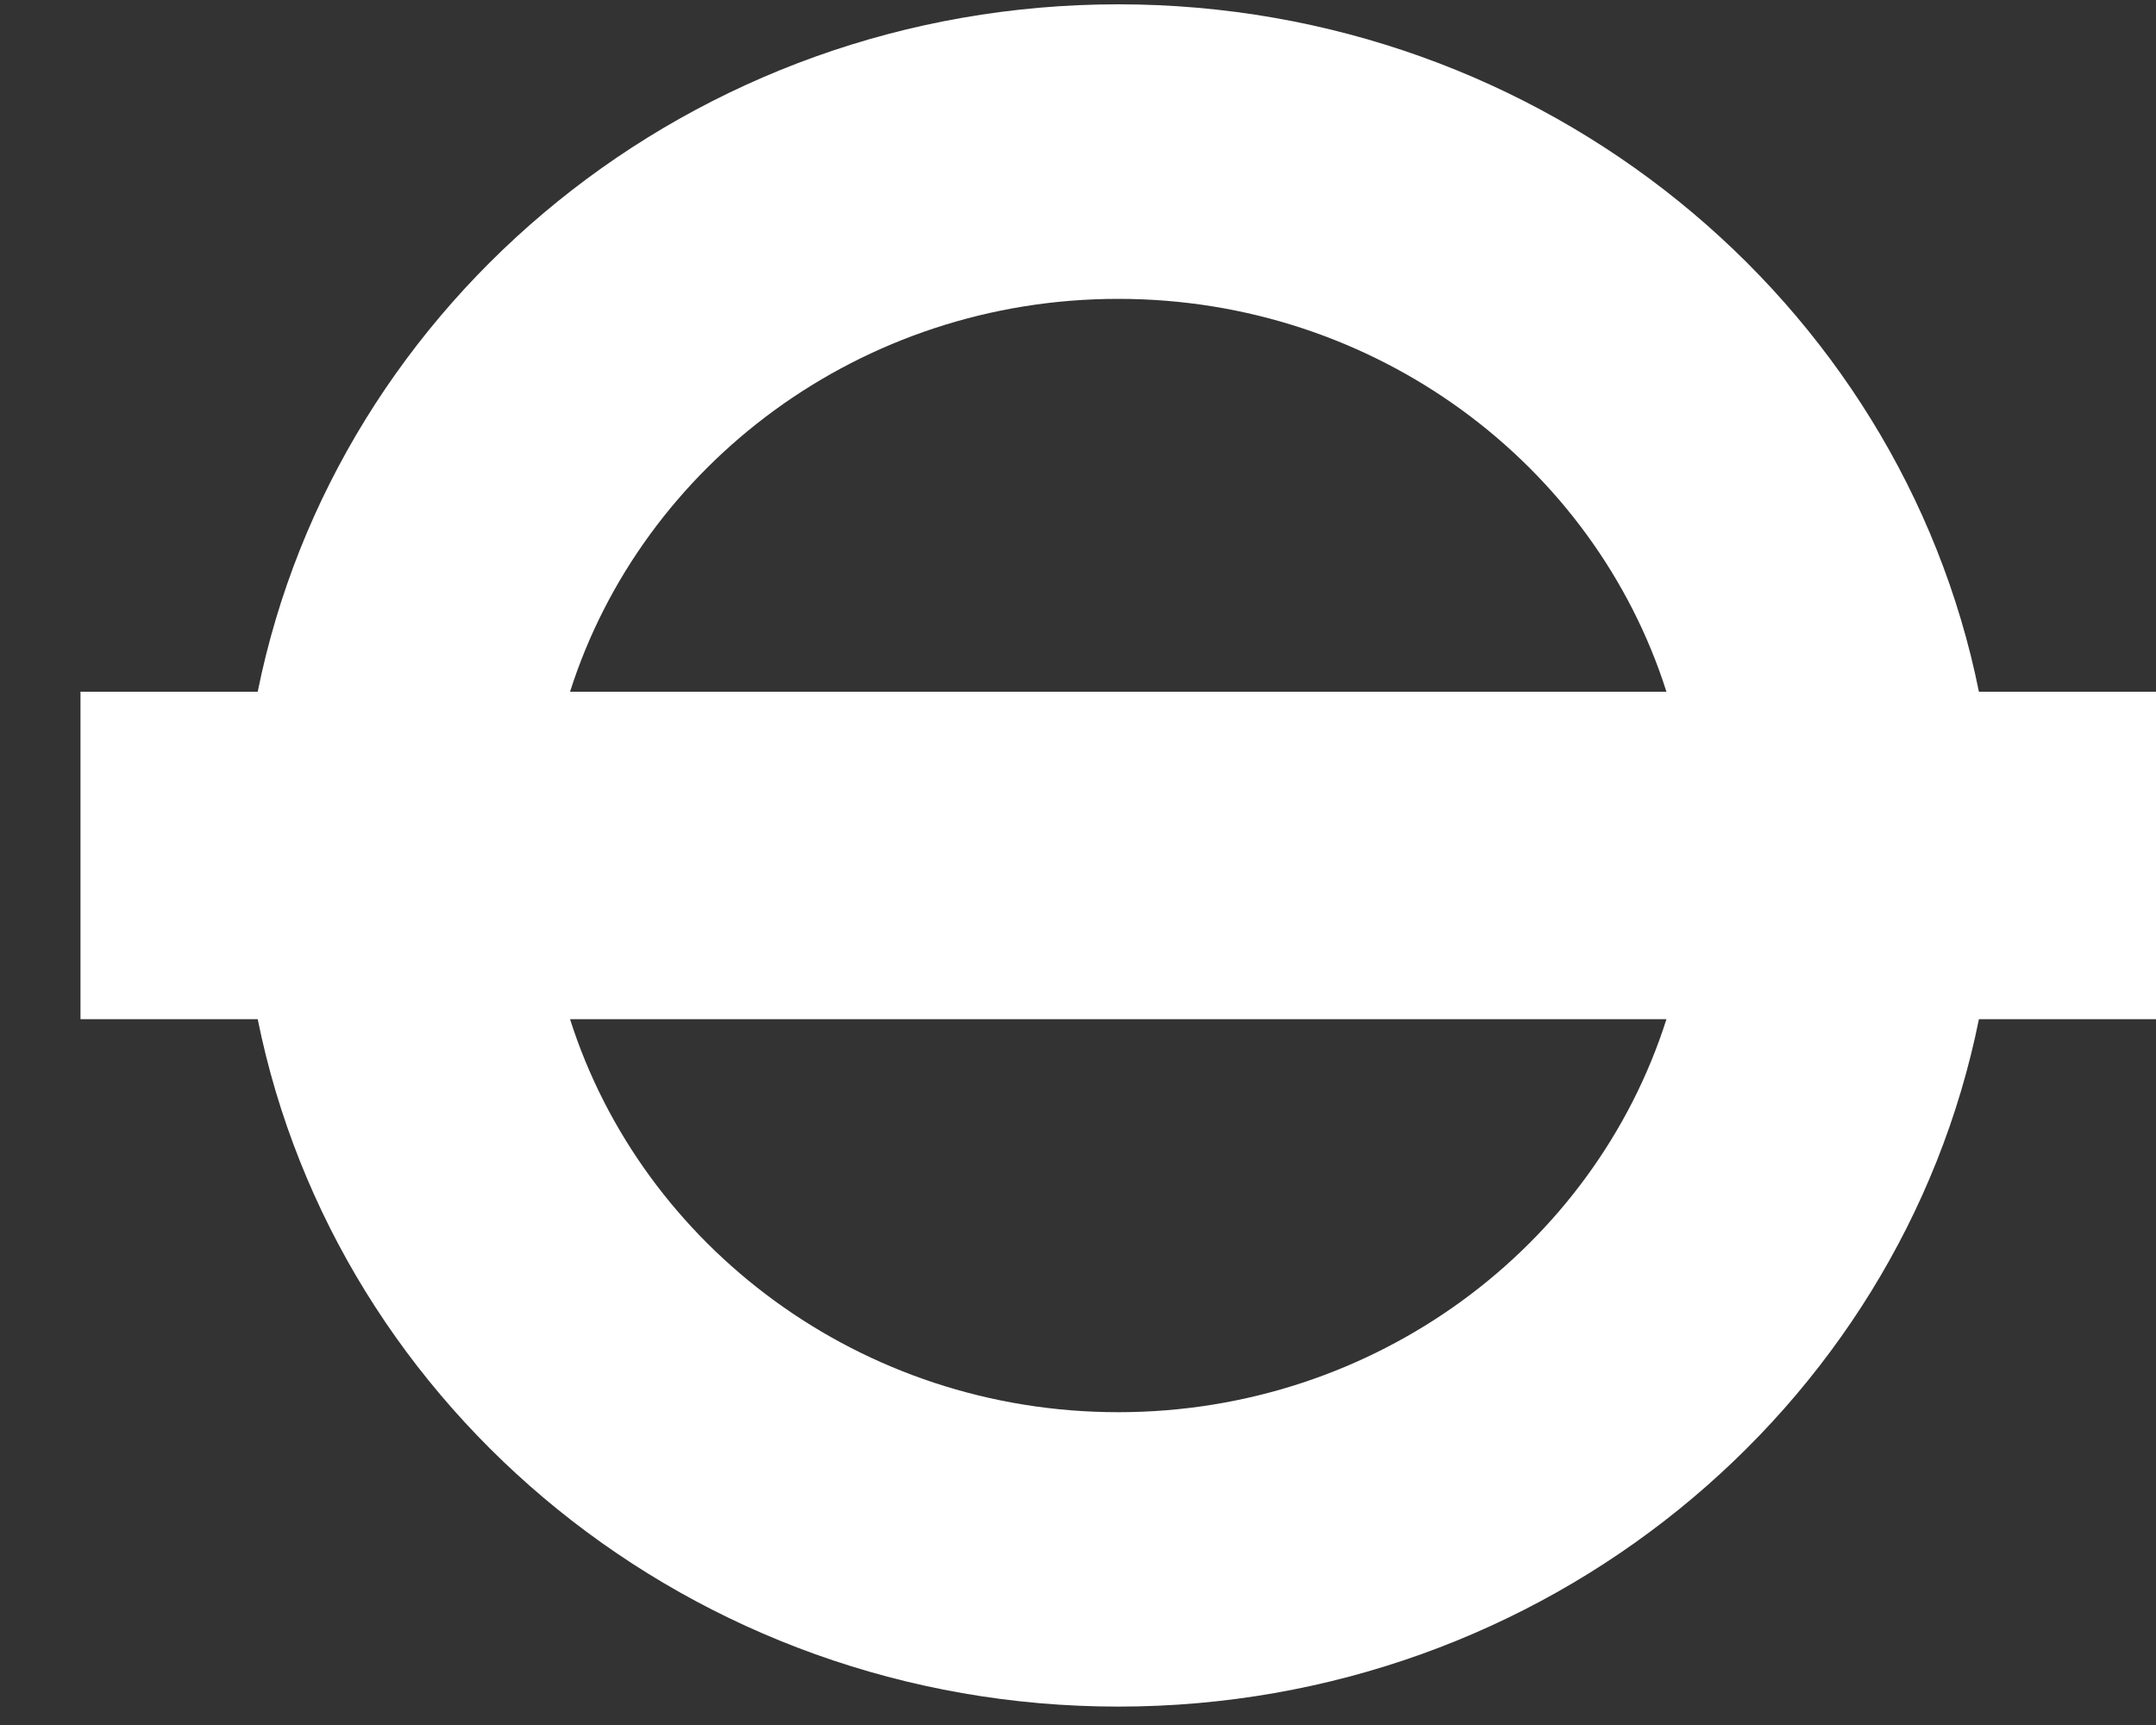
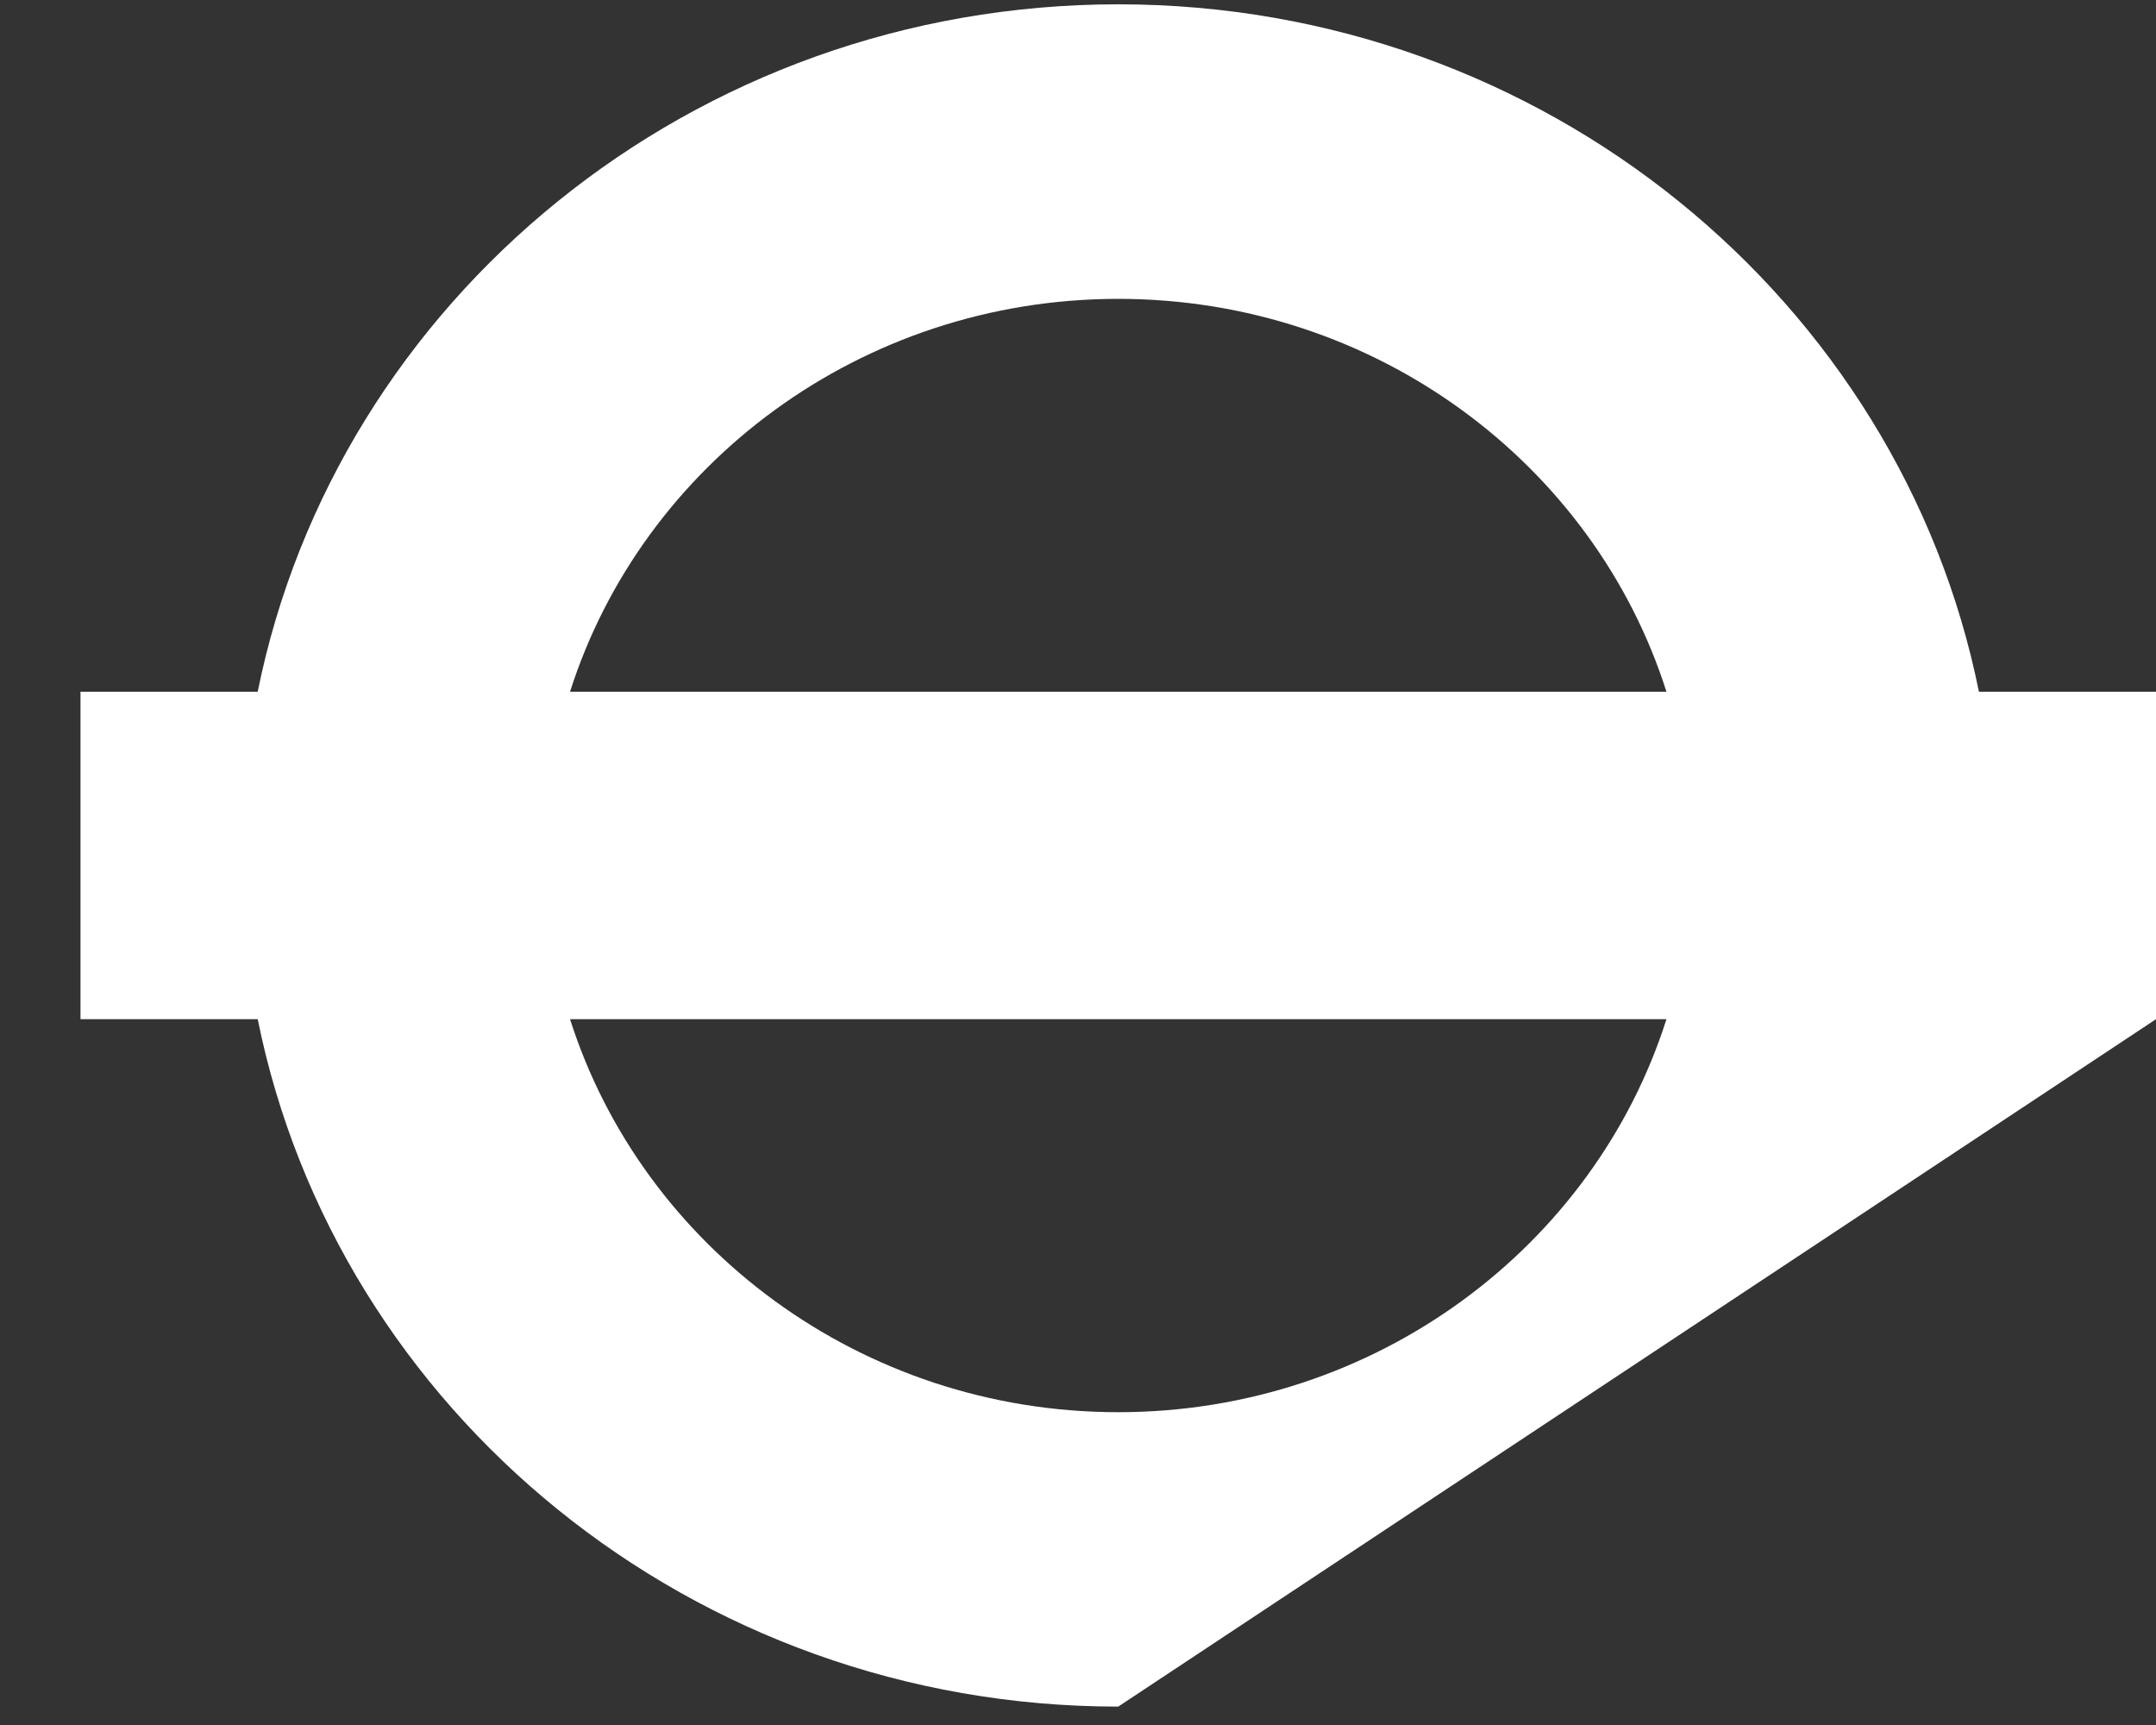
<svg xmlns="http://www.w3.org/2000/svg" width="15px" height="12px" viewBox="0 0 15 12" version="1.1">
  <rect x="0" y="0" width="15" height="12" fill="#333333" stroke="none" />
  <title>Fill 6</title>
  <g id="Desktop" stroke="none" stroke-width="1" fill="none" fill-rule="evenodd">
    <g id="Homepage" transform="translate(-488, -11363)" fill="#FFFFFF">
      <g id="Travel" transform="translate(-208, 10793)">
        <g id="Walking" transform="translate(318, 437)">
          <g id="Group-8" transform="translate(237.844, 70)">
            <g id="Group" transform="translate(0, 58.166)">
-               <path d="M153.924,9.646 C153.375,6.924 150.899,4.864 147.936,4.864 C144.973,4.864 142.498,6.924 141.949,9.646 L140.716,9.646 L140.716,11.924 L141.949,11.924 C142.498,14.645 144.973,16.706 147.936,16.706 C150.899,16.706 153.375,14.645 153.924,11.924 L155.156,11.924 L155.156,9.646 L153.924,9.646 Z M147.936,6.913 C149.728,6.913 151.248,8.065 151.75,9.646 L144.122,9.646 C144.625,8.065 146.145,6.913 147.936,6.913 L147.936,6.913 Z M147.936,14.658 C146.145,14.658 144.625,13.505 144.122,11.924 L151.75,11.924 C151.248,13.505 149.728,14.658 147.936,14.658 L147.936,14.658 Z" id="Fill-6" />
+               <path d="M153.924,9.646 C153.375,6.924 150.899,4.864 147.936,4.864 C144.973,4.864 142.498,6.924 141.949,9.646 L140.716,9.646 L140.716,11.924 L141.949,11.924 C142.498,14.645 144.973,16.706 147.936,16.706 L155.156,11.924 L155.156,9.646 L153.924,9.646 Z M147.936,6.913 C149.728,6.913 151.248,8.065 151.75,9.646 L144.122,9.646 C144.625,8.065 146.145,6.913 147.936,6.913 L147.936,6.913 Z M147.936,14.658 C146.145,14.658 144.625,13.505 144.122,11.924 L151.75,11.924 C151.248,13.505 149.728,14.658 147.936,14.658 L147.936,14.658 Z" id="Fill-6" />
            </g>
          </g>
        </g>
      </g>
    </g>
  </g>
</svg>